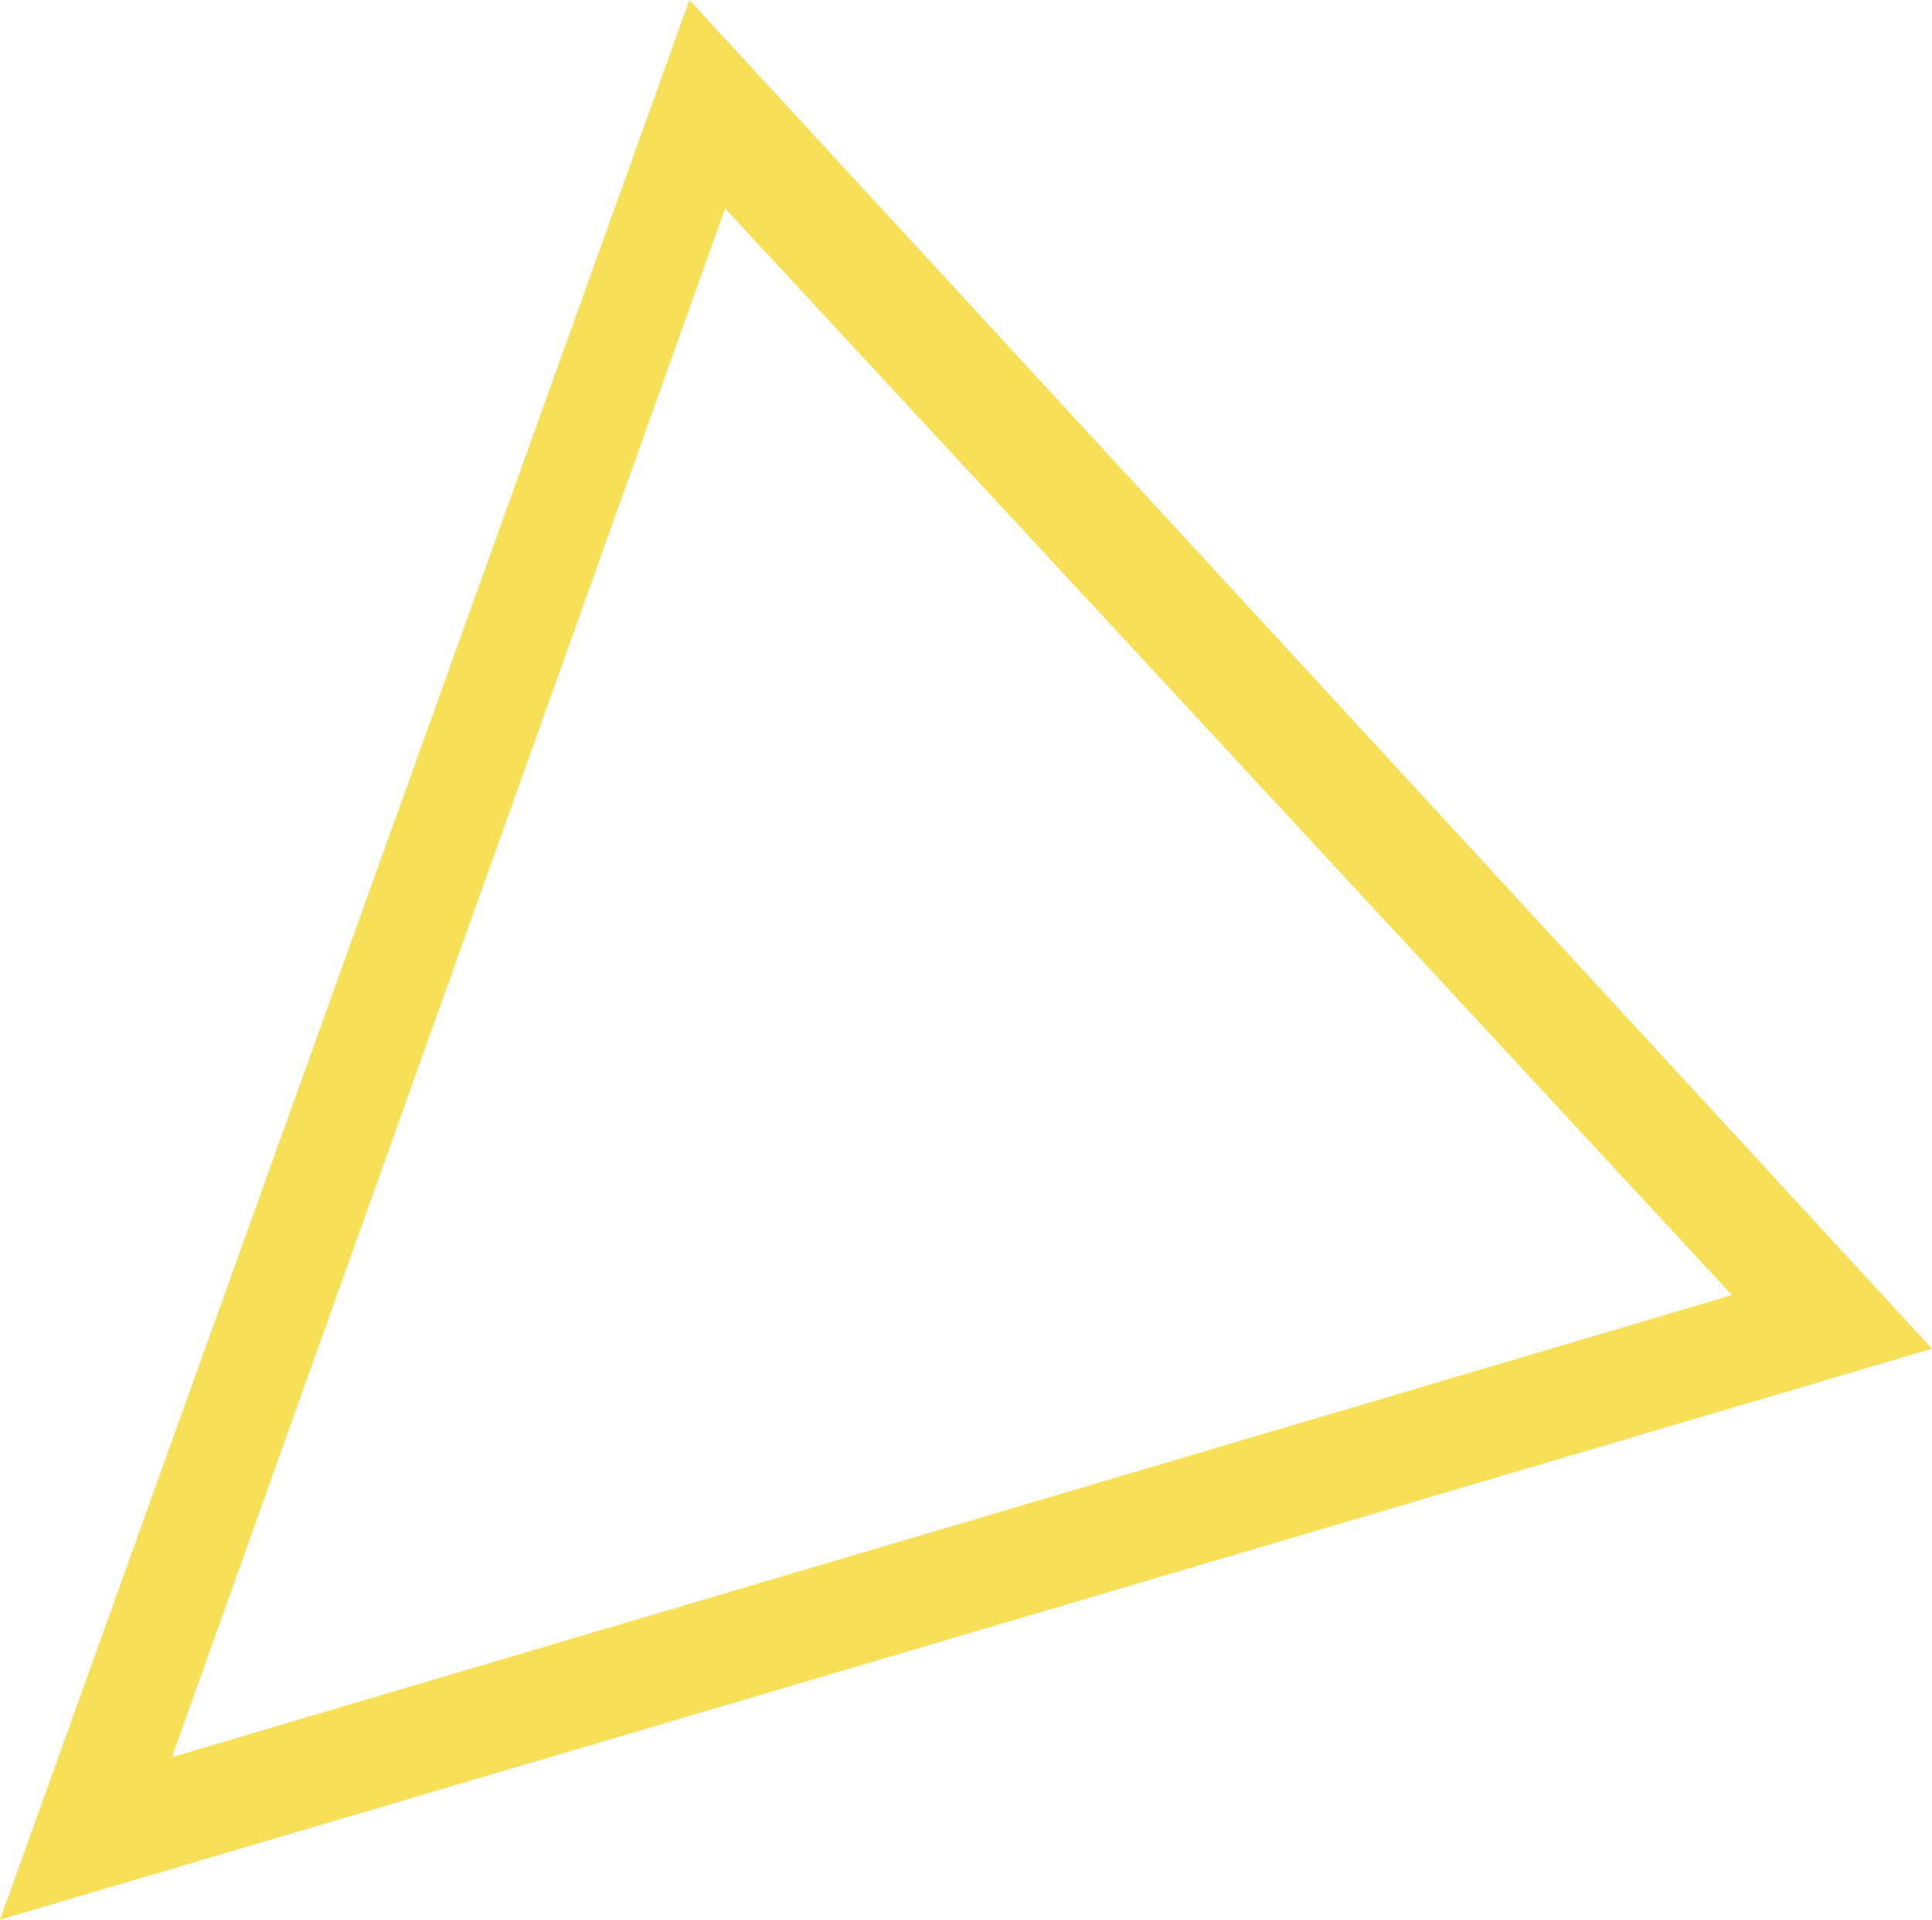
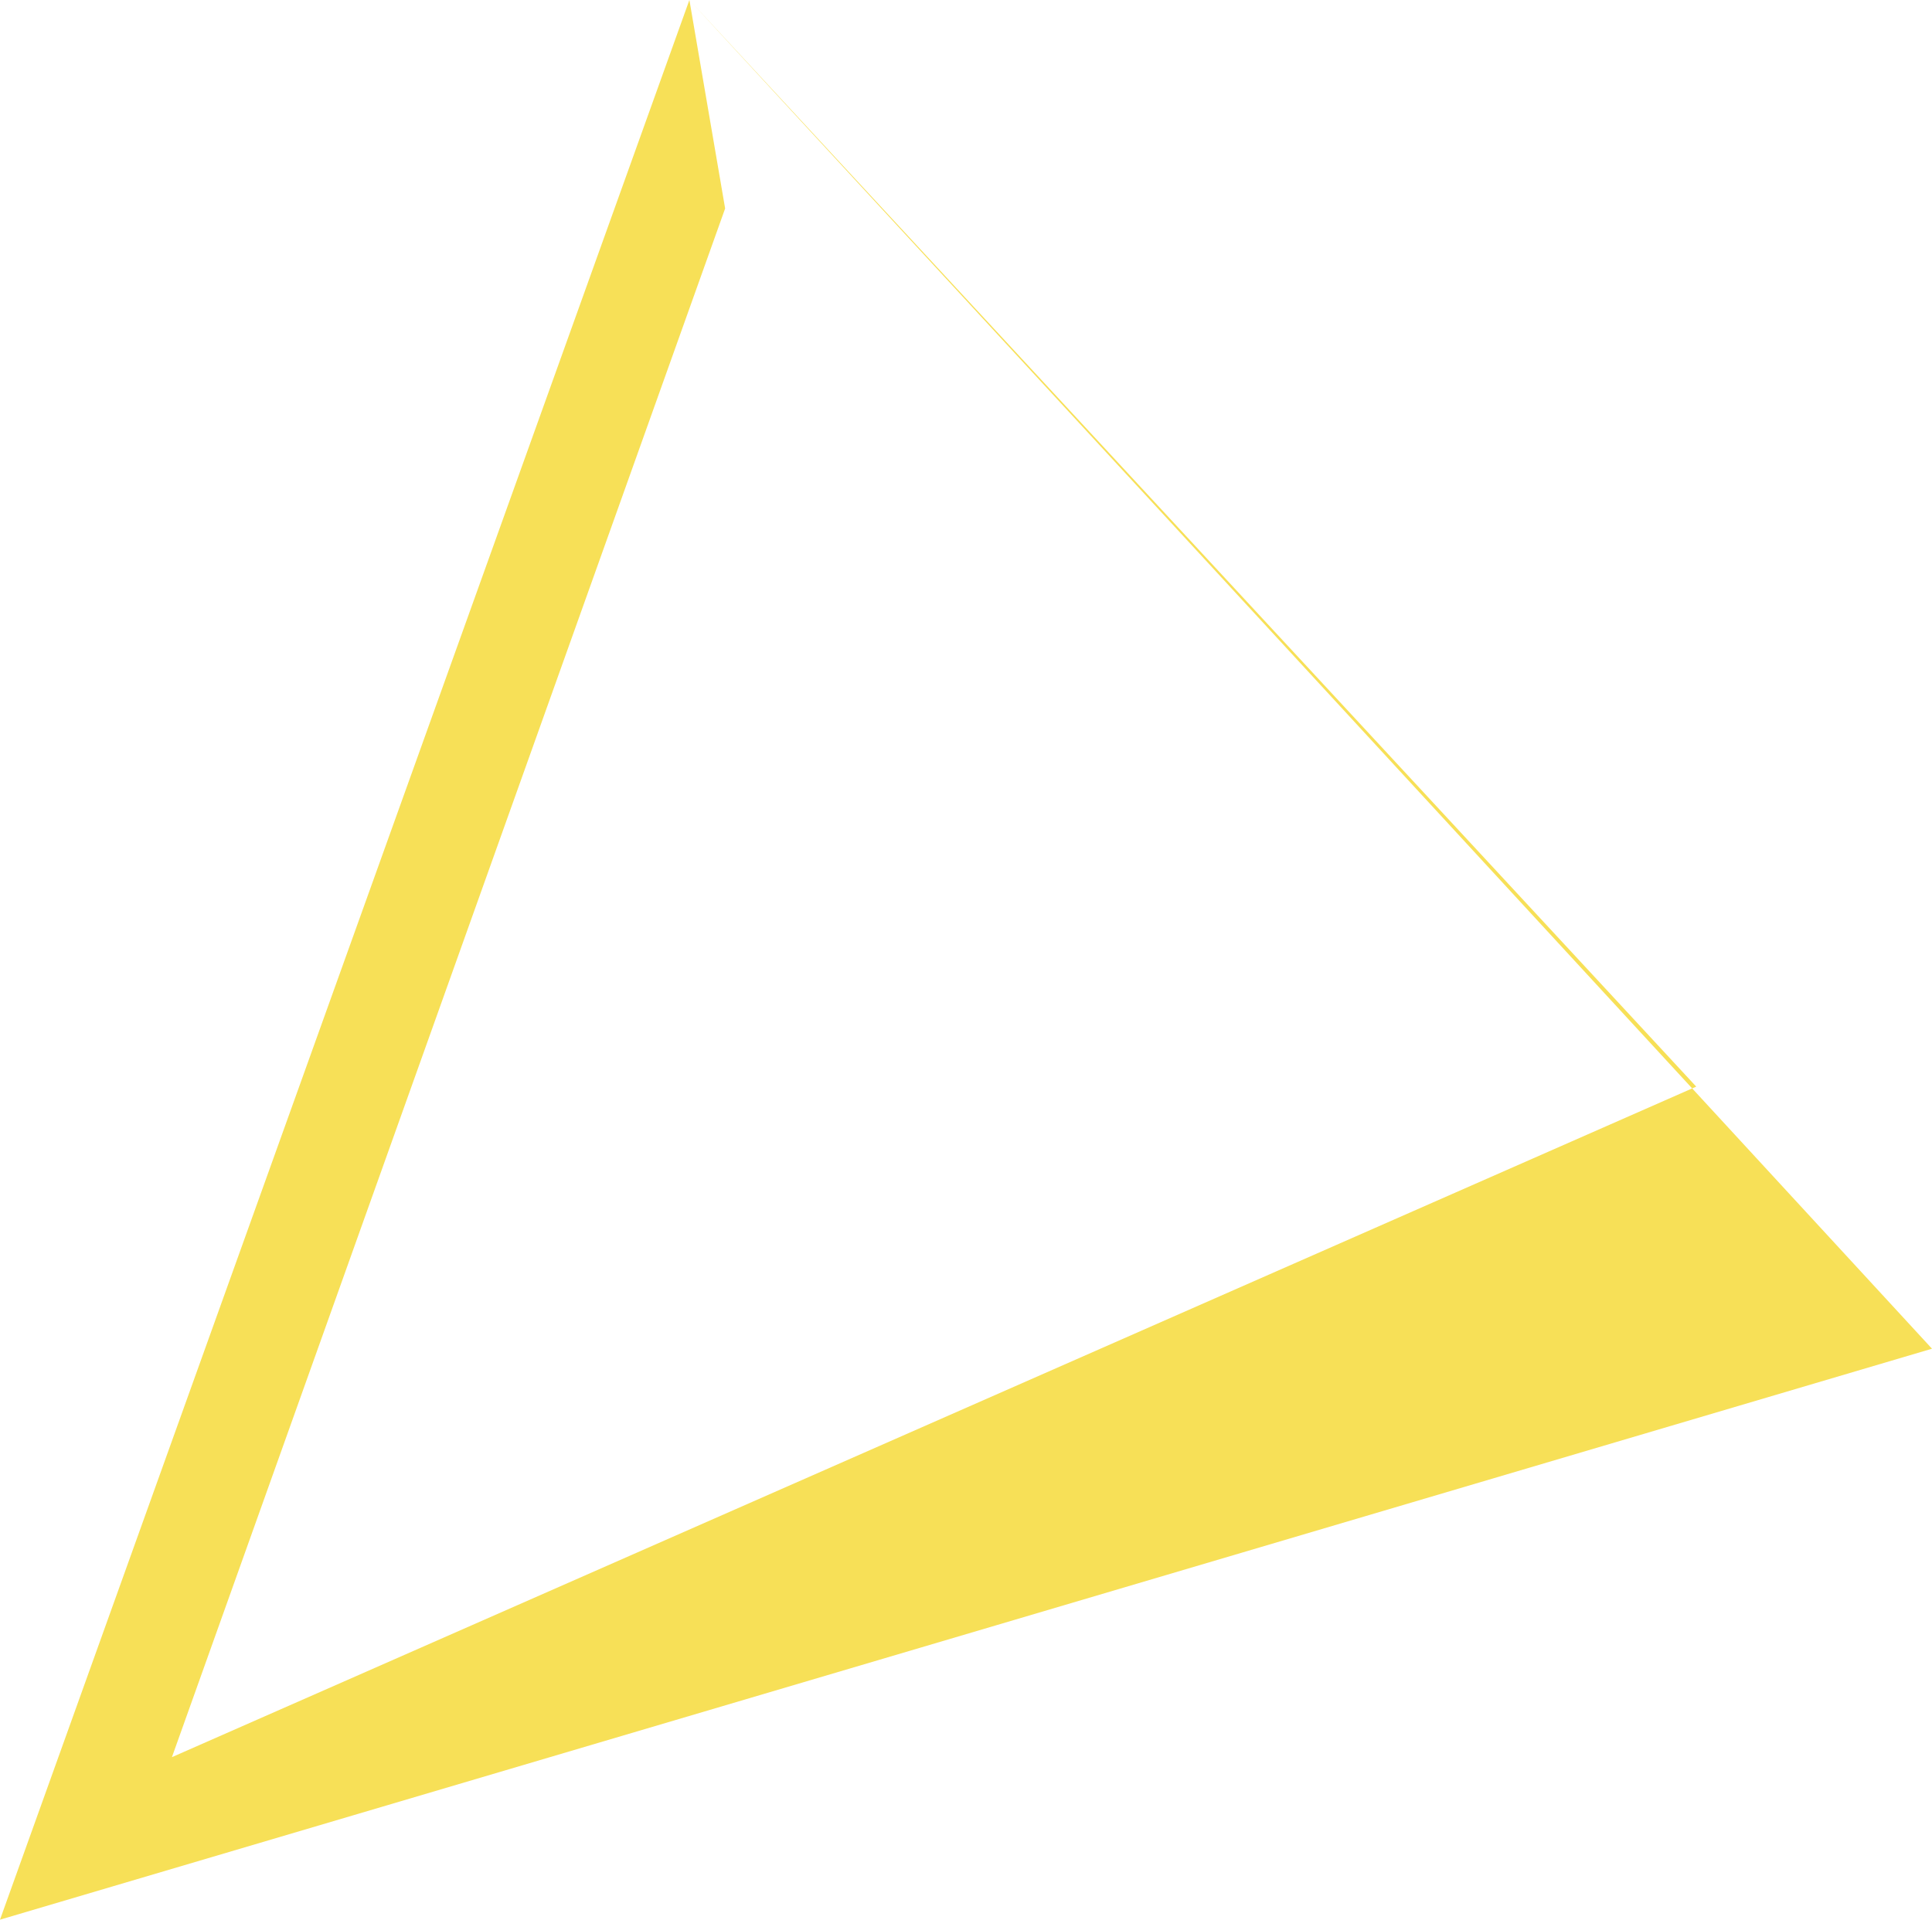
<svg xmlns="http://www.w3.org/2000/svg" version="1.1" id="Layer_1" x="0px" y="0px" viewBox="0 0 227 225.6" style="enable-background:new 0 0 227 225.6;" xml:space="preserve">
  <style type="text/css">
	.st0{fill:#F7E057;}
</style>
-   <path class="st0" d="M81,0L0,225.6l227-67.1L81,0z M85.2,24.5l118.3,127.7L20.2,206.5L85.2,24.5z" />
+   <path class="st0" d="M81,0L0,225.6l227-67.1L81,0z l118.3,127.7L20.2,206.5L85.2,24.5z" />
</svg>